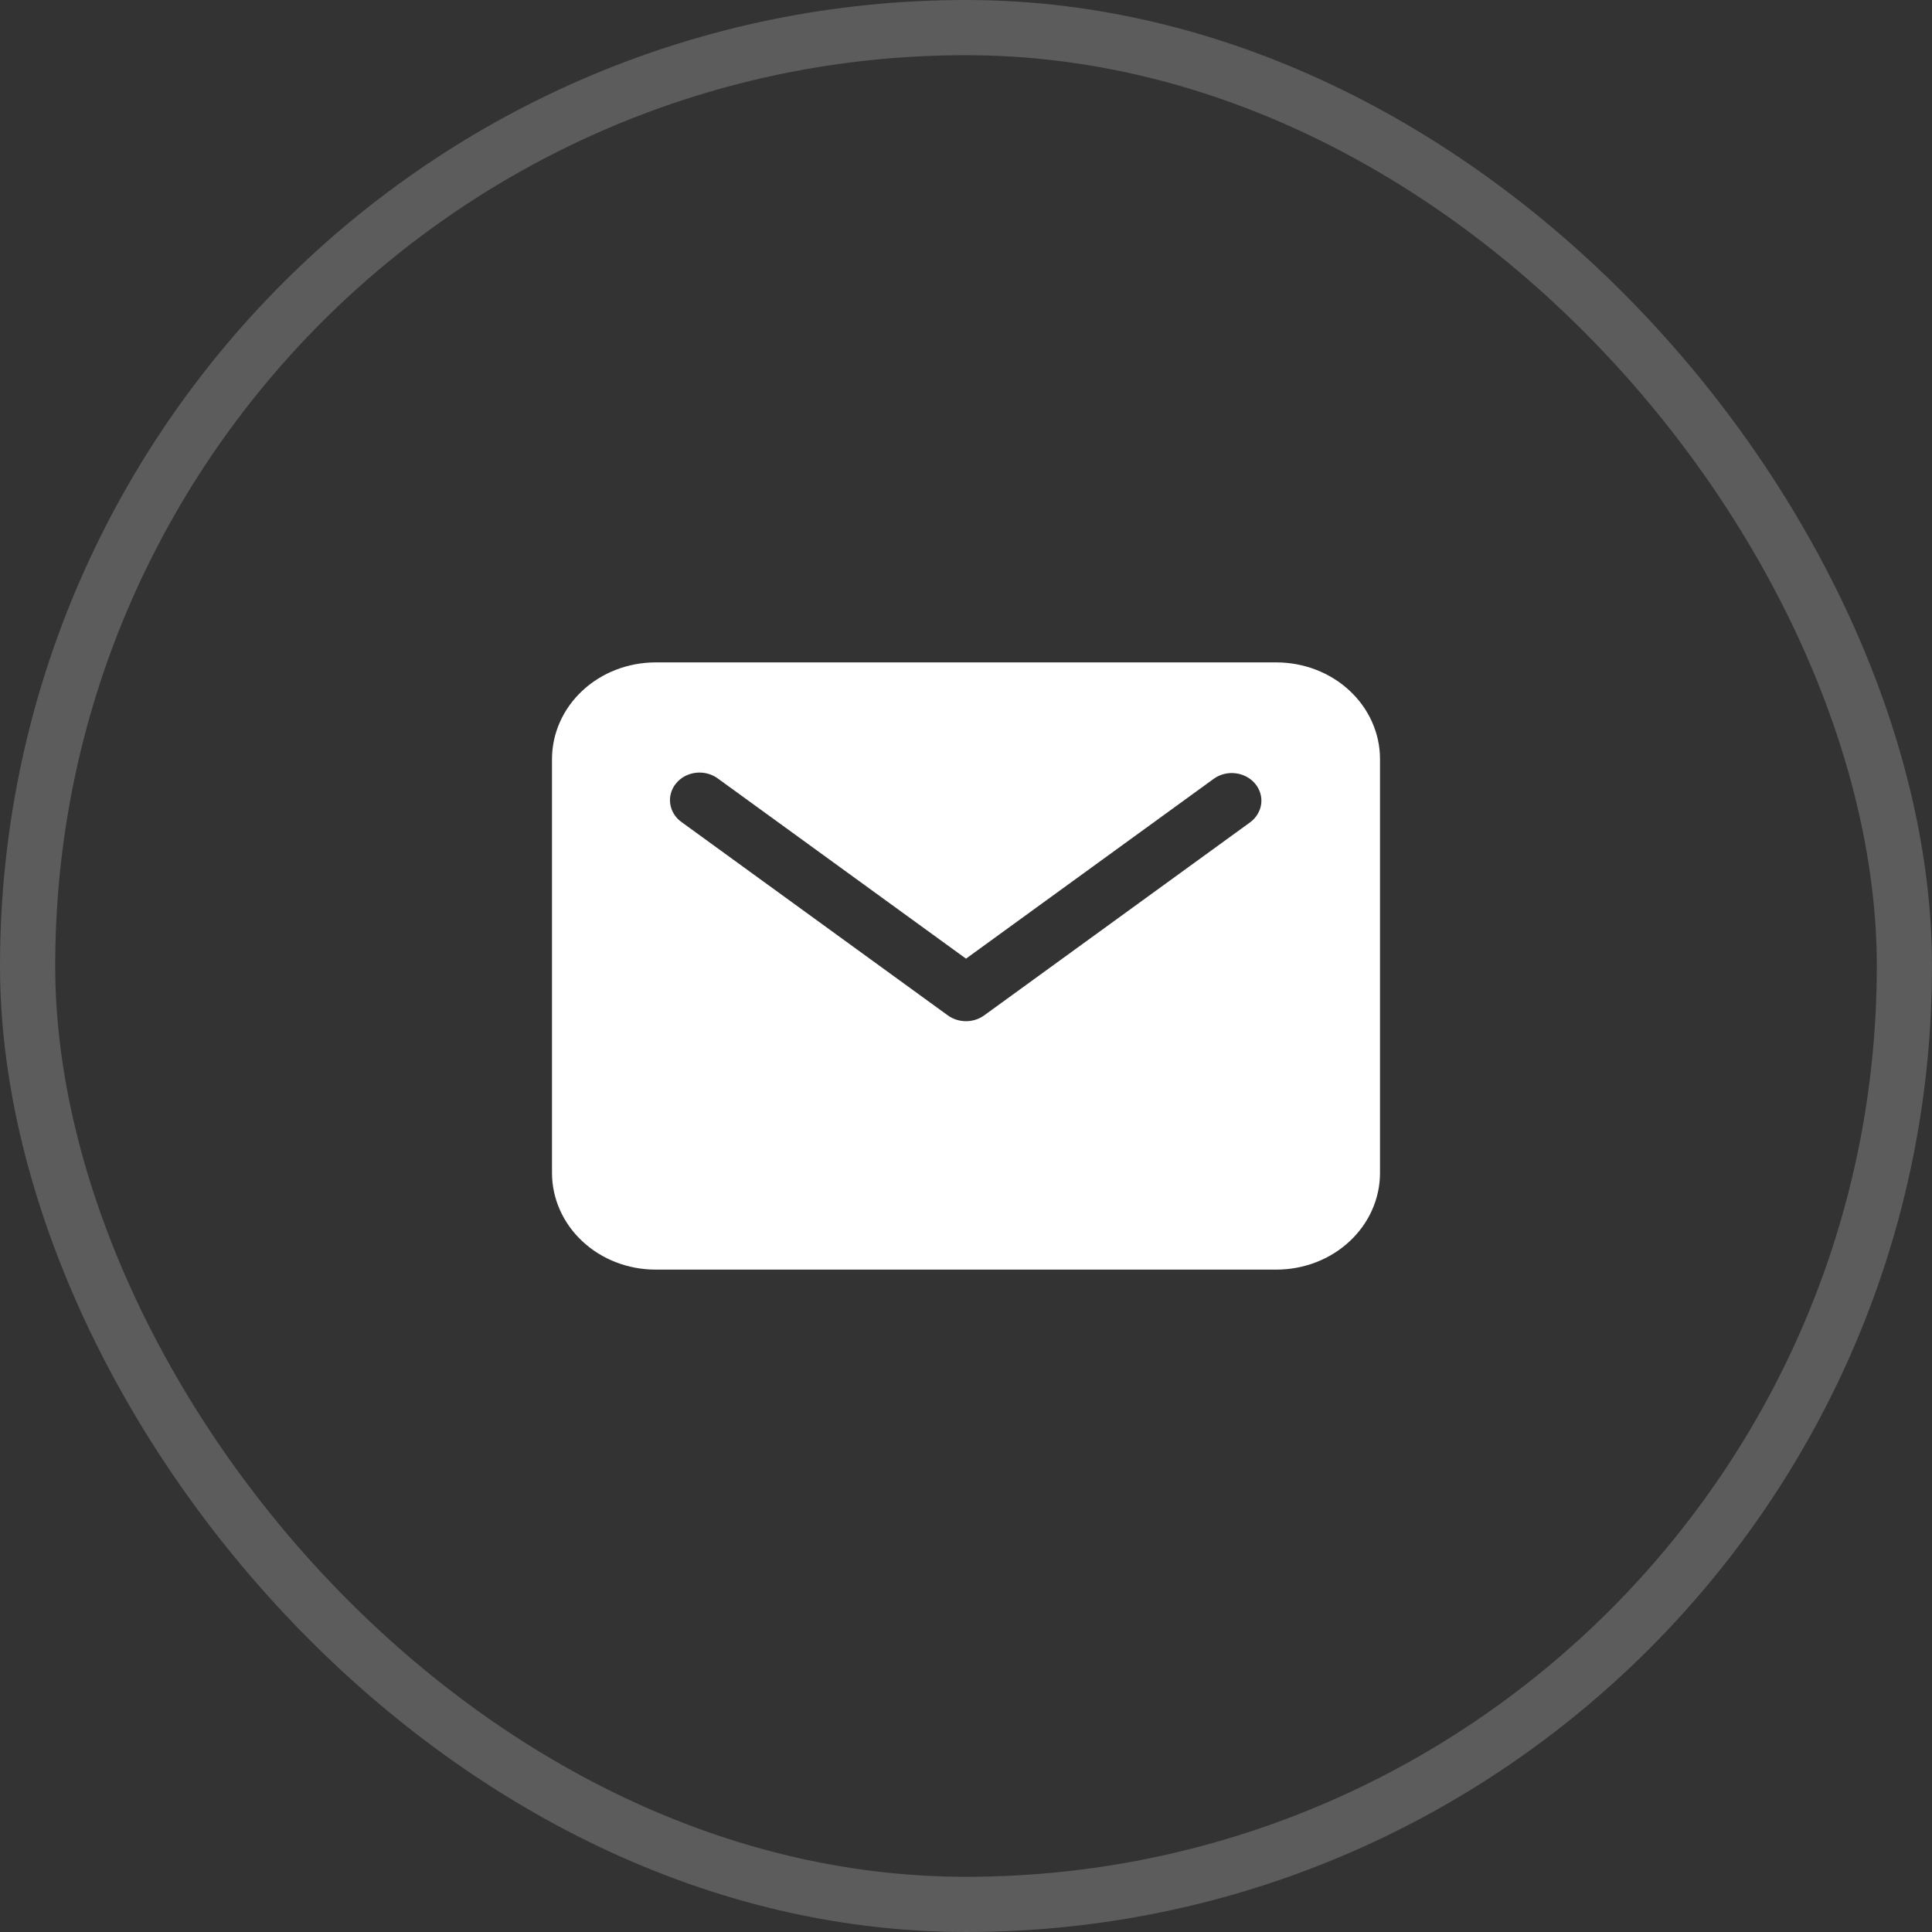
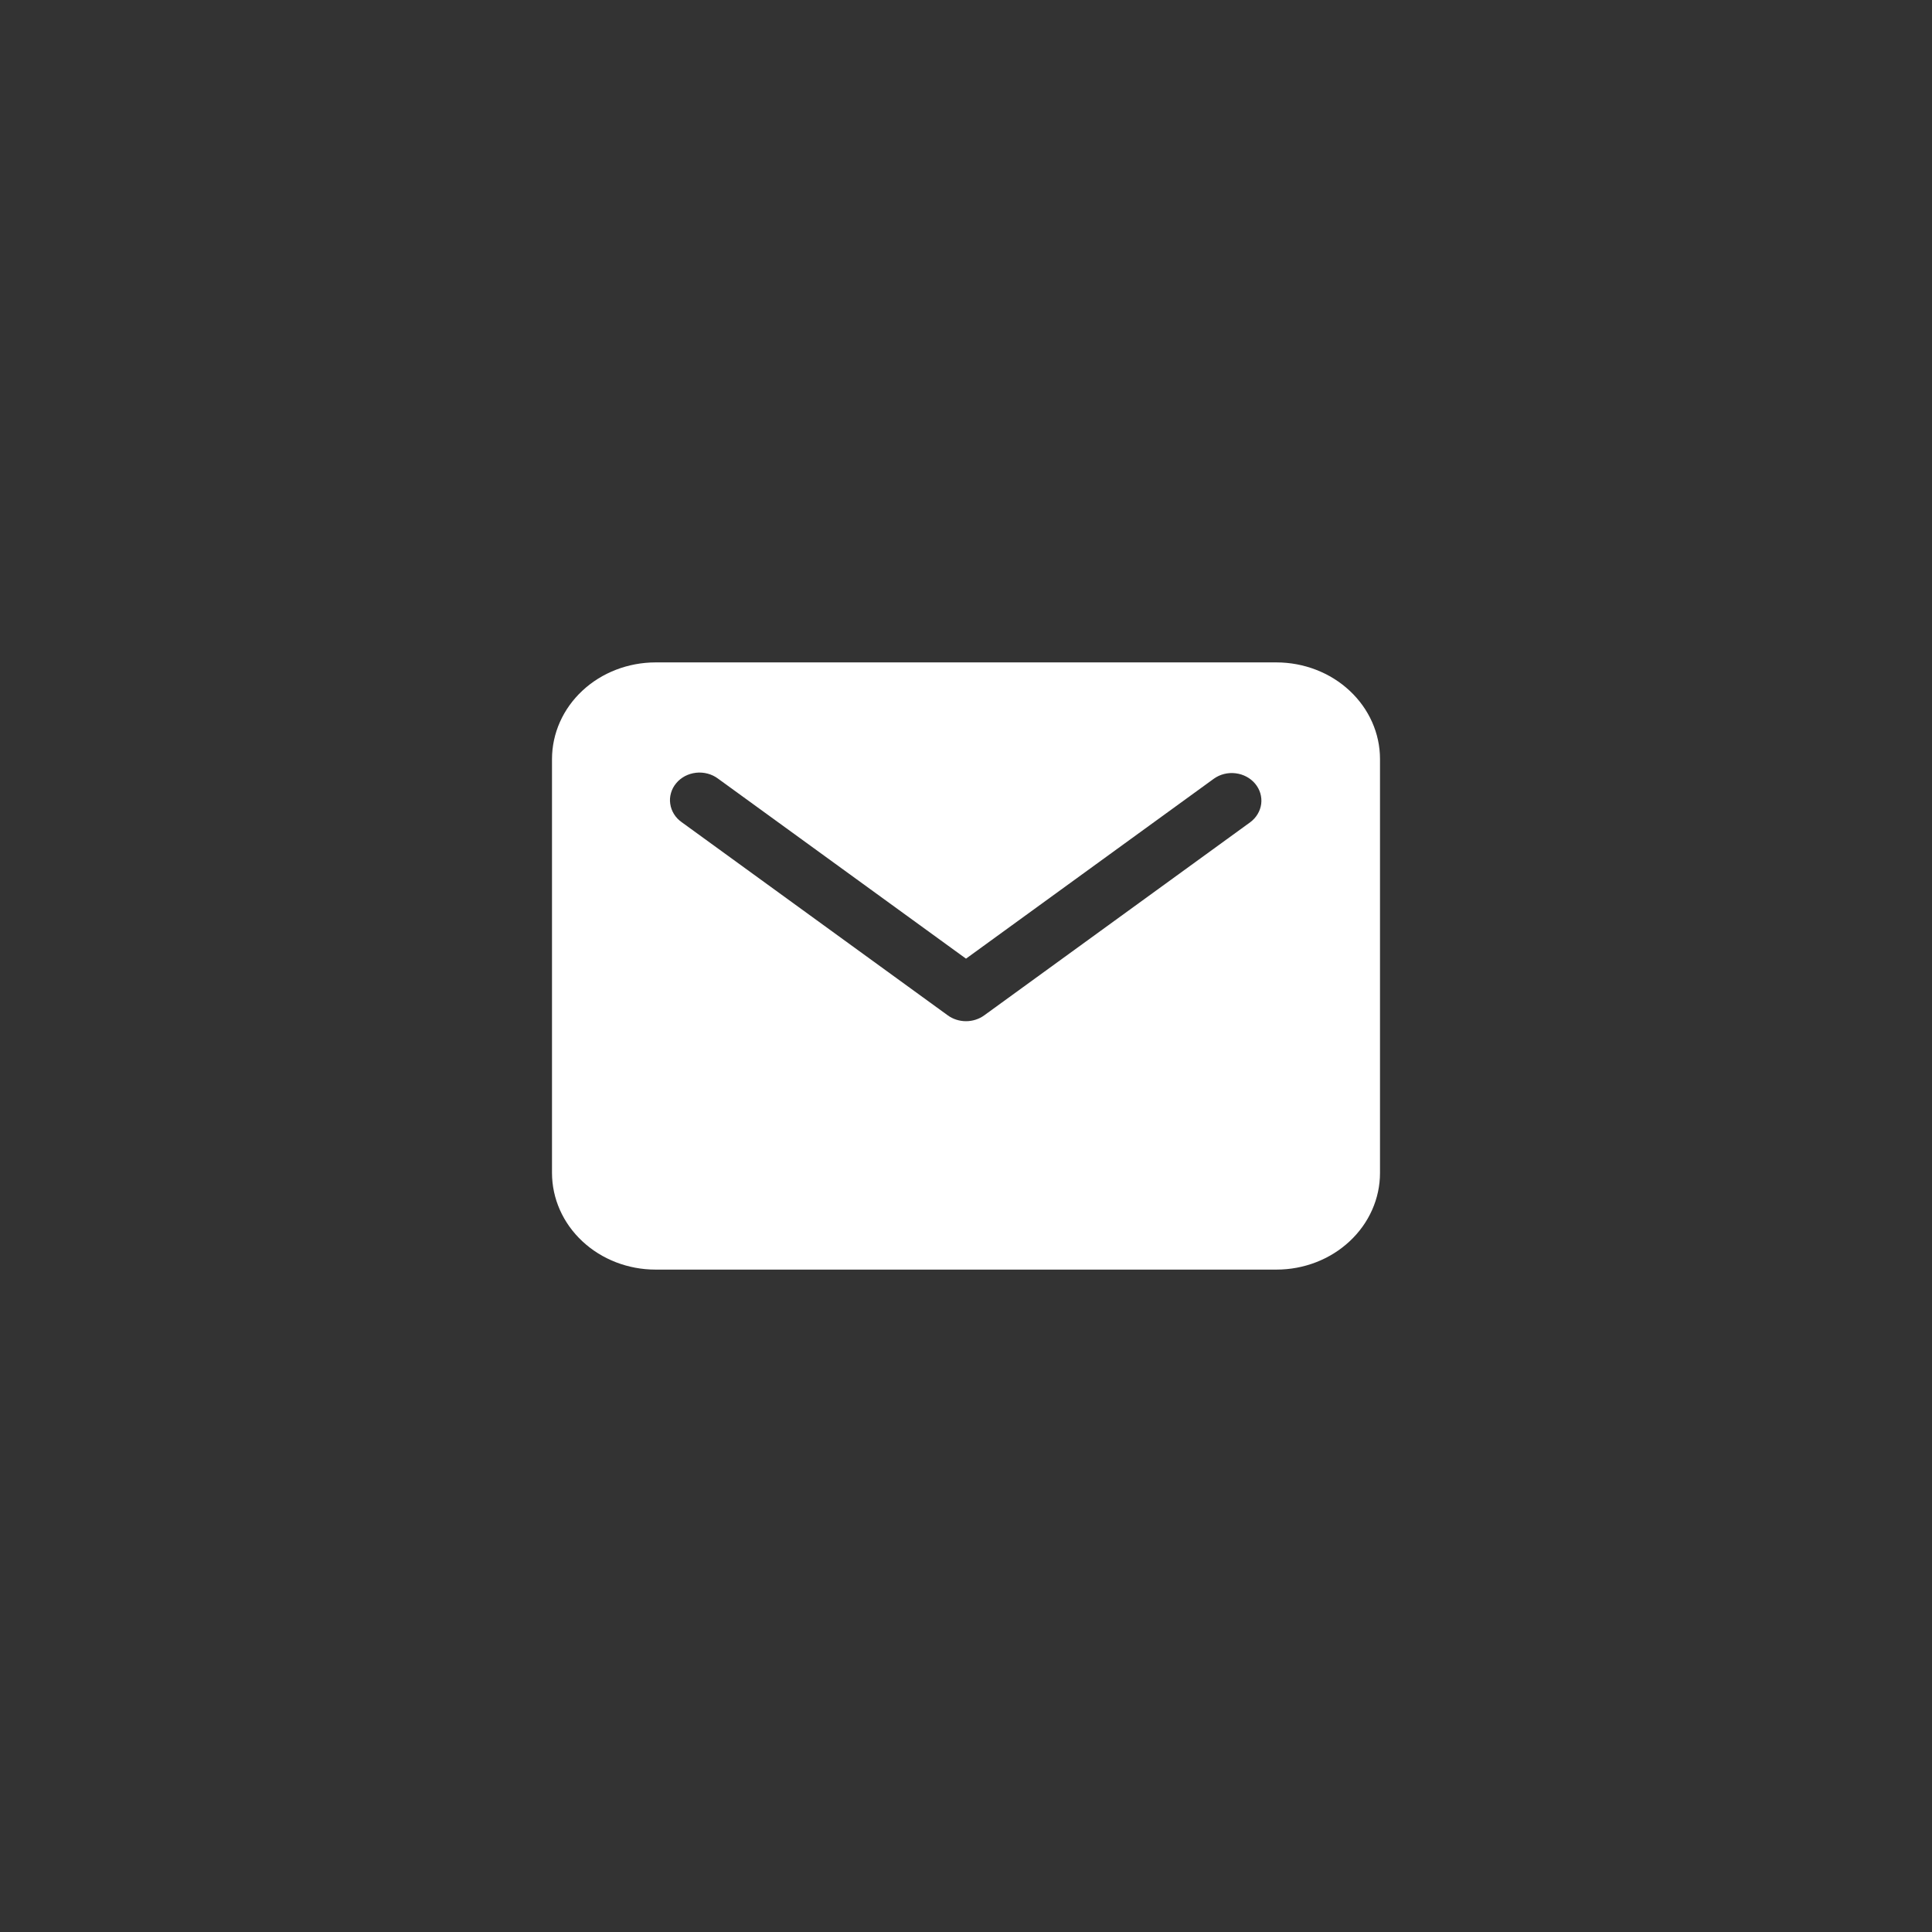
<svg xmlns="http://www.w3.org/2000/svg" width="35" height="35" viewBox="0 0 35 35" fill="none">
  <rect x="0" y="0" width="35" height="35" fill="#333333" stroke="none" />
-   <rect x="0.5" y="0.5" width="34" height="34" rx="17" stroke="white" stroke-opacity="0.2" />
  <path d="M23.125 12H11.875C11.378 12.001 10.901 12.185 10.55 12.513C10.198 12.841 10.001 13.286 10 13.75V21.25C10.001 21.714 10.198 22.159 10.55 22.487C10.901 22.815 11.378 23 11.875 23H23.125C23.622 23 24.099 22.815 24.45 22.487C24.802 22.159 25 21.714 25 21.25V13.75C25 13.286 24.802 12.841 24.45 12.513C24.099 12.185 23.622 12.001 23.125 12ZM22.65 14.895L17.829 18.395C17.735 18.463 17.619 18.5 17.5 18.5C17.381 18.5 17.265 18.463 17.171 18.395L12.35 14.895C12.293 14.855 12.245 14.805 12.21 14.748C12.174 14.69 12.151 14.627 12.142 14.561C12.132 14.496 12.137 14.429 12.156 14.365C12.174 14.301 12.206 14.241 12.25 14.189C12.293 14.136 12.348 14.093 12.409 14.06C12.471 14.028 12.539 14.007 12.61 13.999C12.68 13.991 12.752 13.997 12.82 14.015C12.888 14.033 12.952 14.064 13.007 14.105L17.5 17.367L21.993 14.105C22.105 14.026 22.246 13.991 22.386 14.009C22.525 14.026 22.652 14.094 22.738 14.197C22.825 14.301 22.864 14.432 22.848 14.563C22.831 14.693 22.76 14.813 22.65 14.895Z" fill="white" />
</svg>